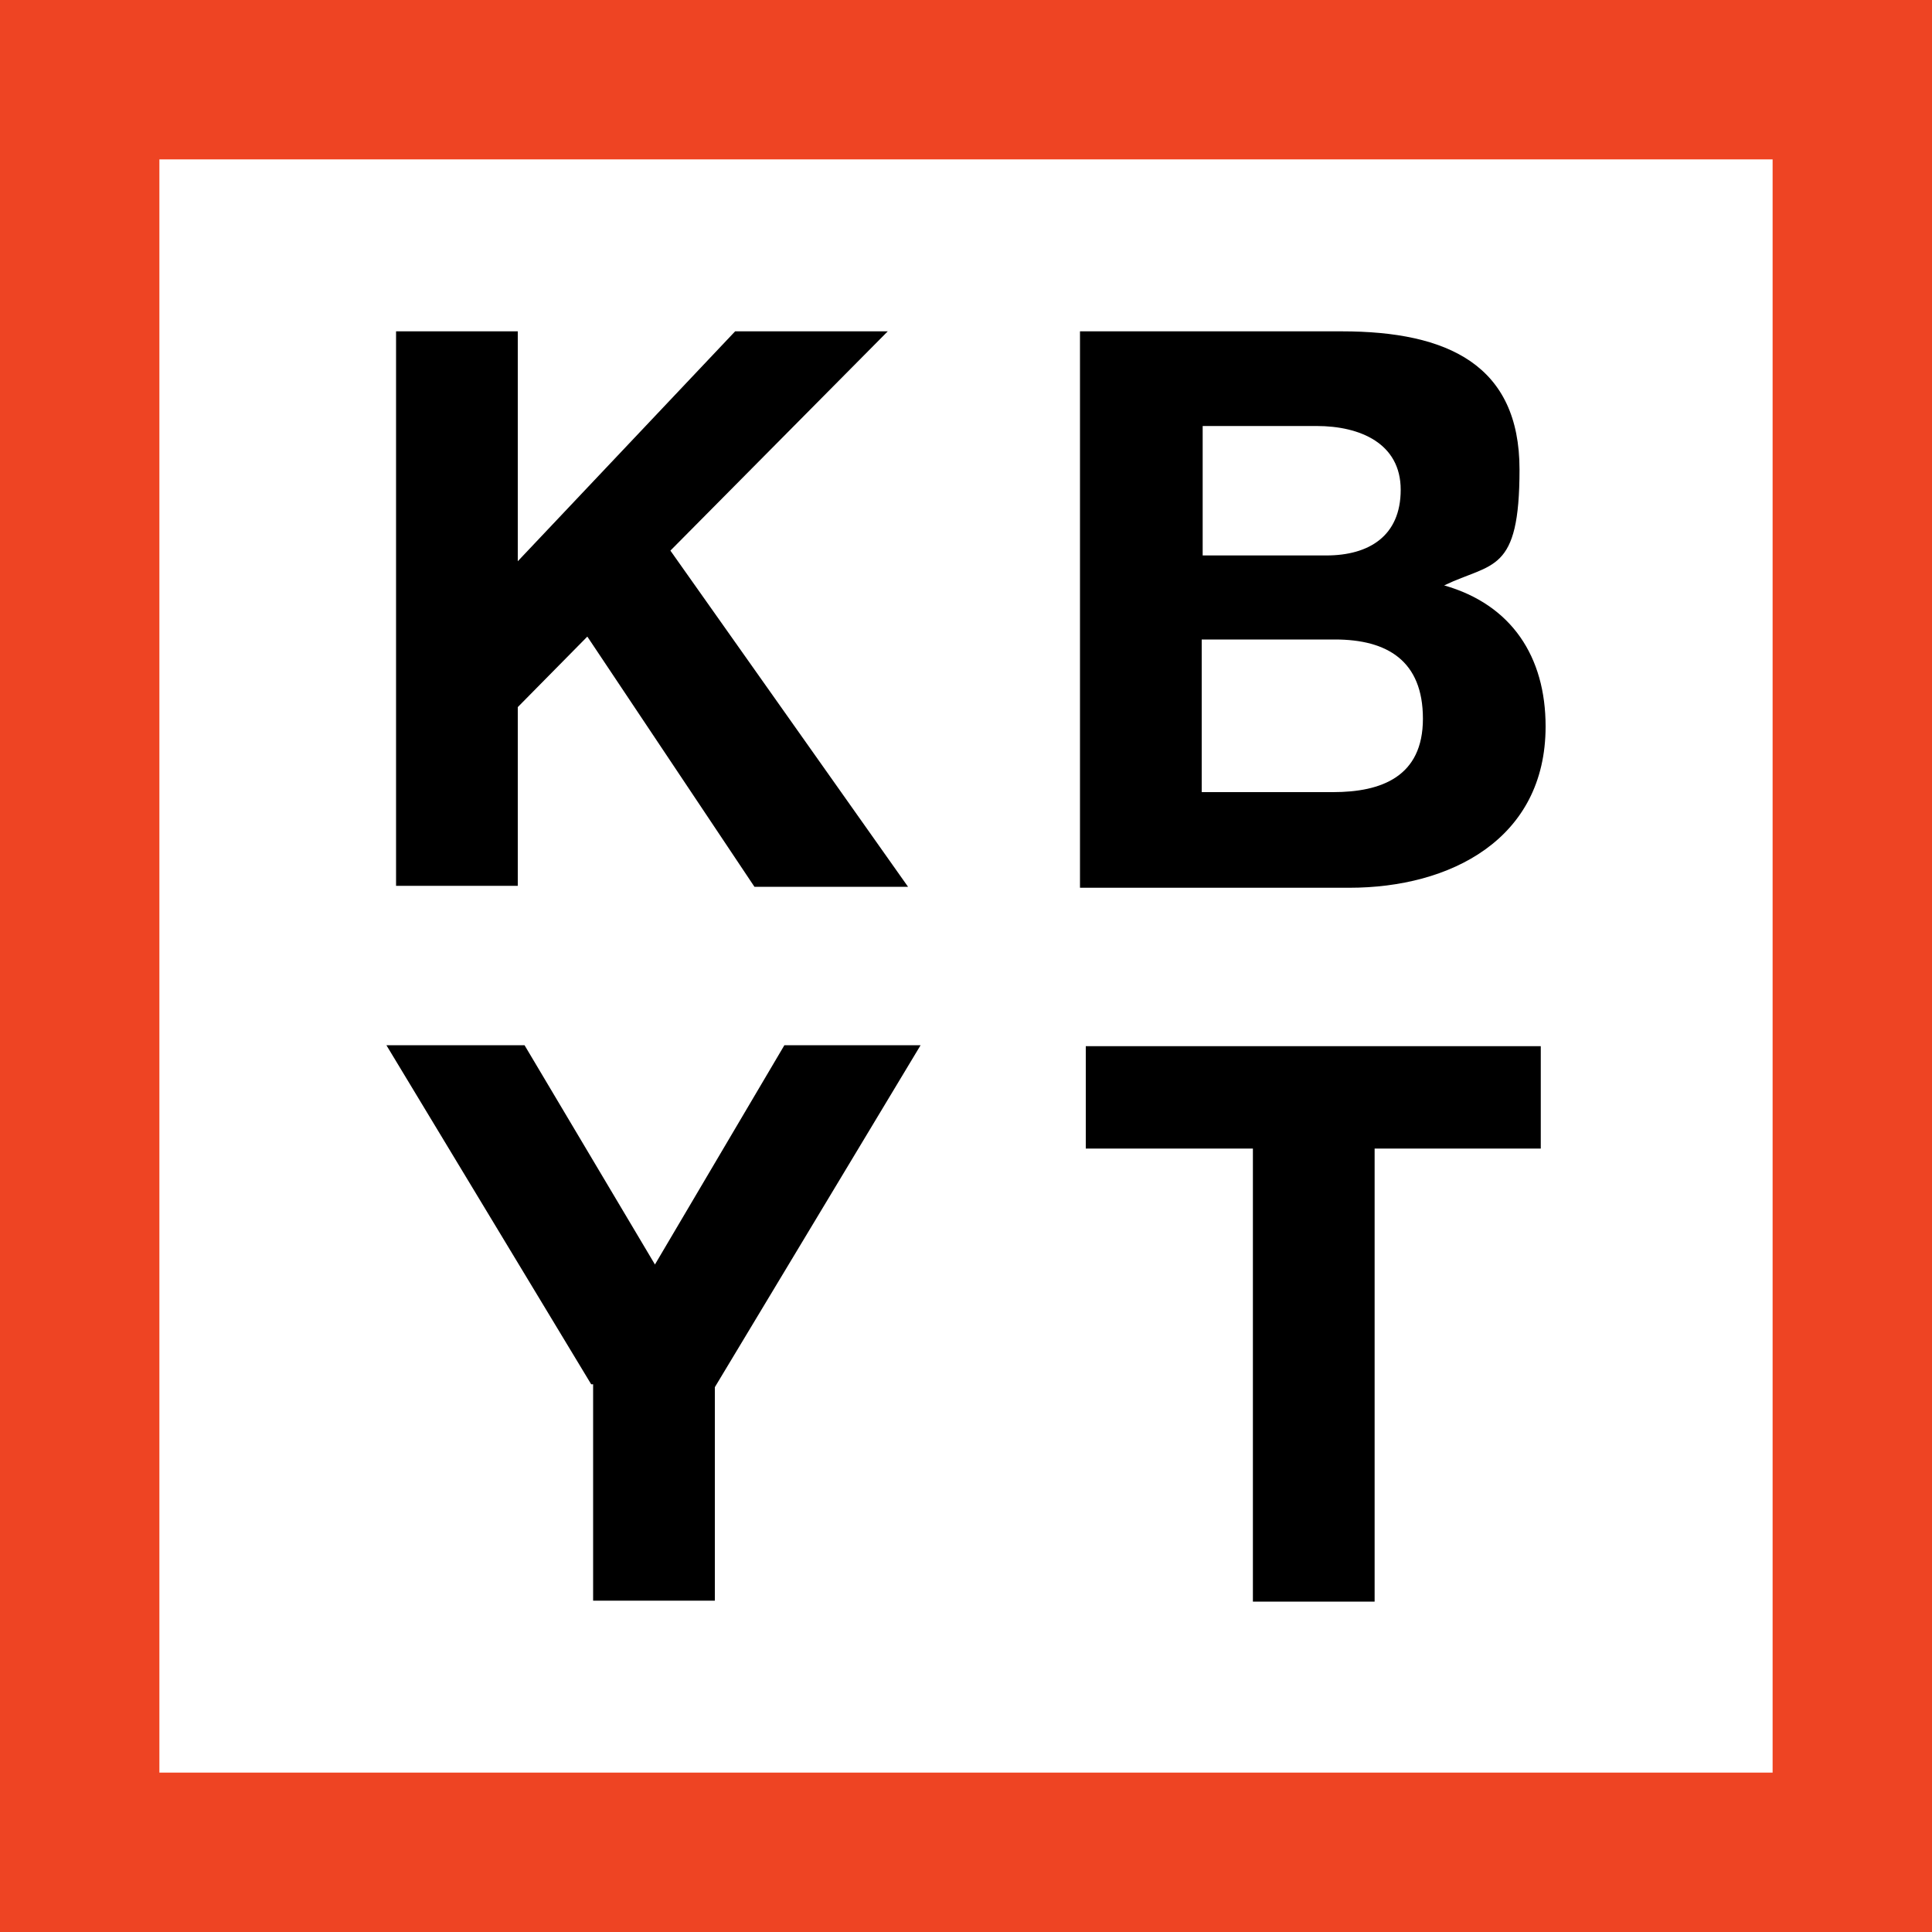
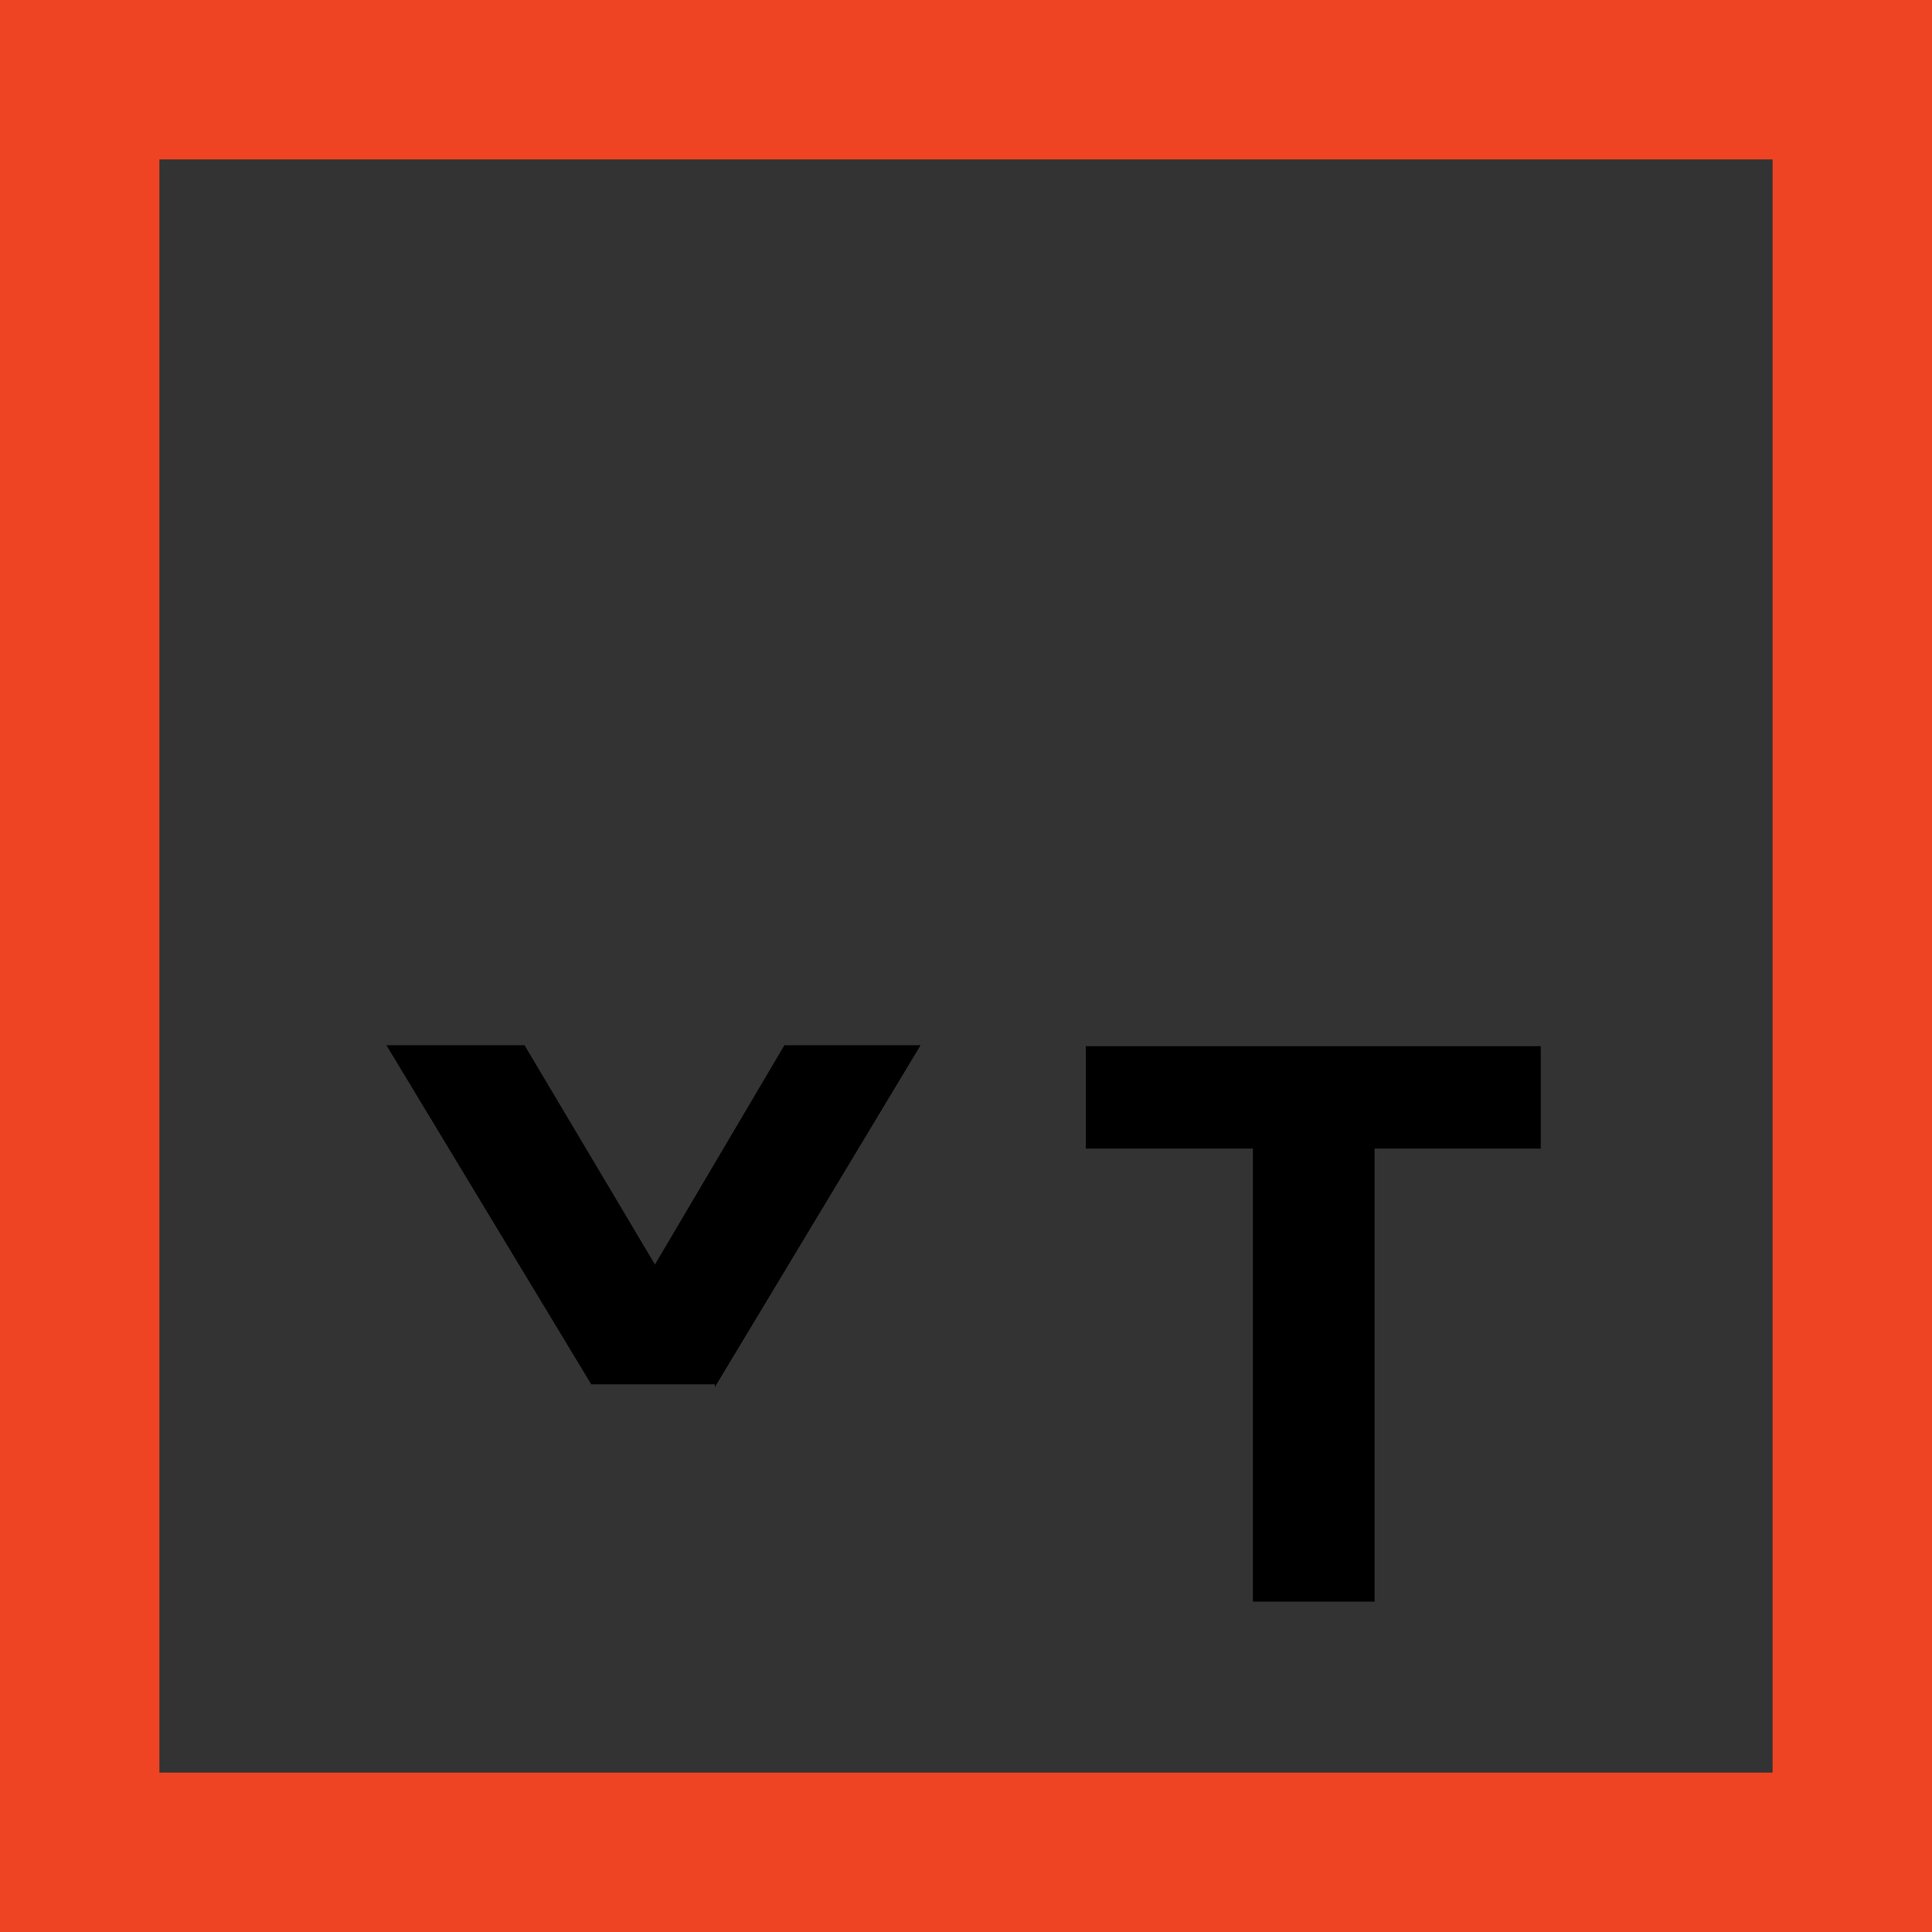
<svg xmlns="http://www.w3.org/2000/svg" id="Layer_1" data-name="Layer 1" version="1.1" viewBox="0 0 200 200">
  <rect x="0" y="0" width="200" height="200" fill="#333333" stroke="none" />
  <defs>
    <style>
      .cls-1 {
        fill: #ee4423;
      }

      .cls-1, .cls-2, .cls-3 {
        stroke-width: 0px;
      }

      .cls-2 {
        fill: #000;
      }

      .cls-3 {
        fill: #fff;
      }
    </style>
  </defs>
-   <rect class="cls-3" x="7.3" y="7.3" width="185.5" height="185.5" />
  <g>
-     <path class="cls-2" d="M41,34.3h12.6v23.8l22.5-23.8h15.8l-22.5,22.7,24.6,34.8h-15.9l-17.3-25.9-7.2,7.3v18.5h-12.6v-57.5Z" />
-     <path class="cls-2" d="M111.8,34.3h27.1c11,0,18.4,3.5,18.4,14.3s-2.8,9.6-7.8,12c7,2,10.5,7.4,10.5,14.6,0,11.7-9.9,16.7-20.3,16.7h-27.9v-57.5ZM124.5,57.5h12.8c4.4,0,7.7-2,7.7-6.8s-4.2-6.6-8.7-6.6h-11.8v13.5ZM124.5,82h13.5c5,0,9.3-1.6,9.3-7.6s-3.7-8.2-9.1-8.2h-13.8v15.8Z" />
-     <path class="cls-2" d="M61.2,143.3l-21.2-35.1h14.3l13.5,22.7,13.4-22.7h14.1l-21.3,35.4v22.1h-12.6v-22.4Z" />
+     <path class="cls-2" d="M61.2,143.3l-21.2-35.1h14.3l13.5,22.7,13.4-22.7h14.1l-21.3,35.4v22.1v-22.4Z" />
    <path class="cls-2" d="M129.6,118.9h-17.2v-10.6h47.1v10.6h-17.2v46.9h-12.6v-46.9Z" />
  </g>
  <path class="cls-1" d="M200,200H0V0h200v200ZM16.5,183.5h167V16.5H16.5v167Z" />
</svg>